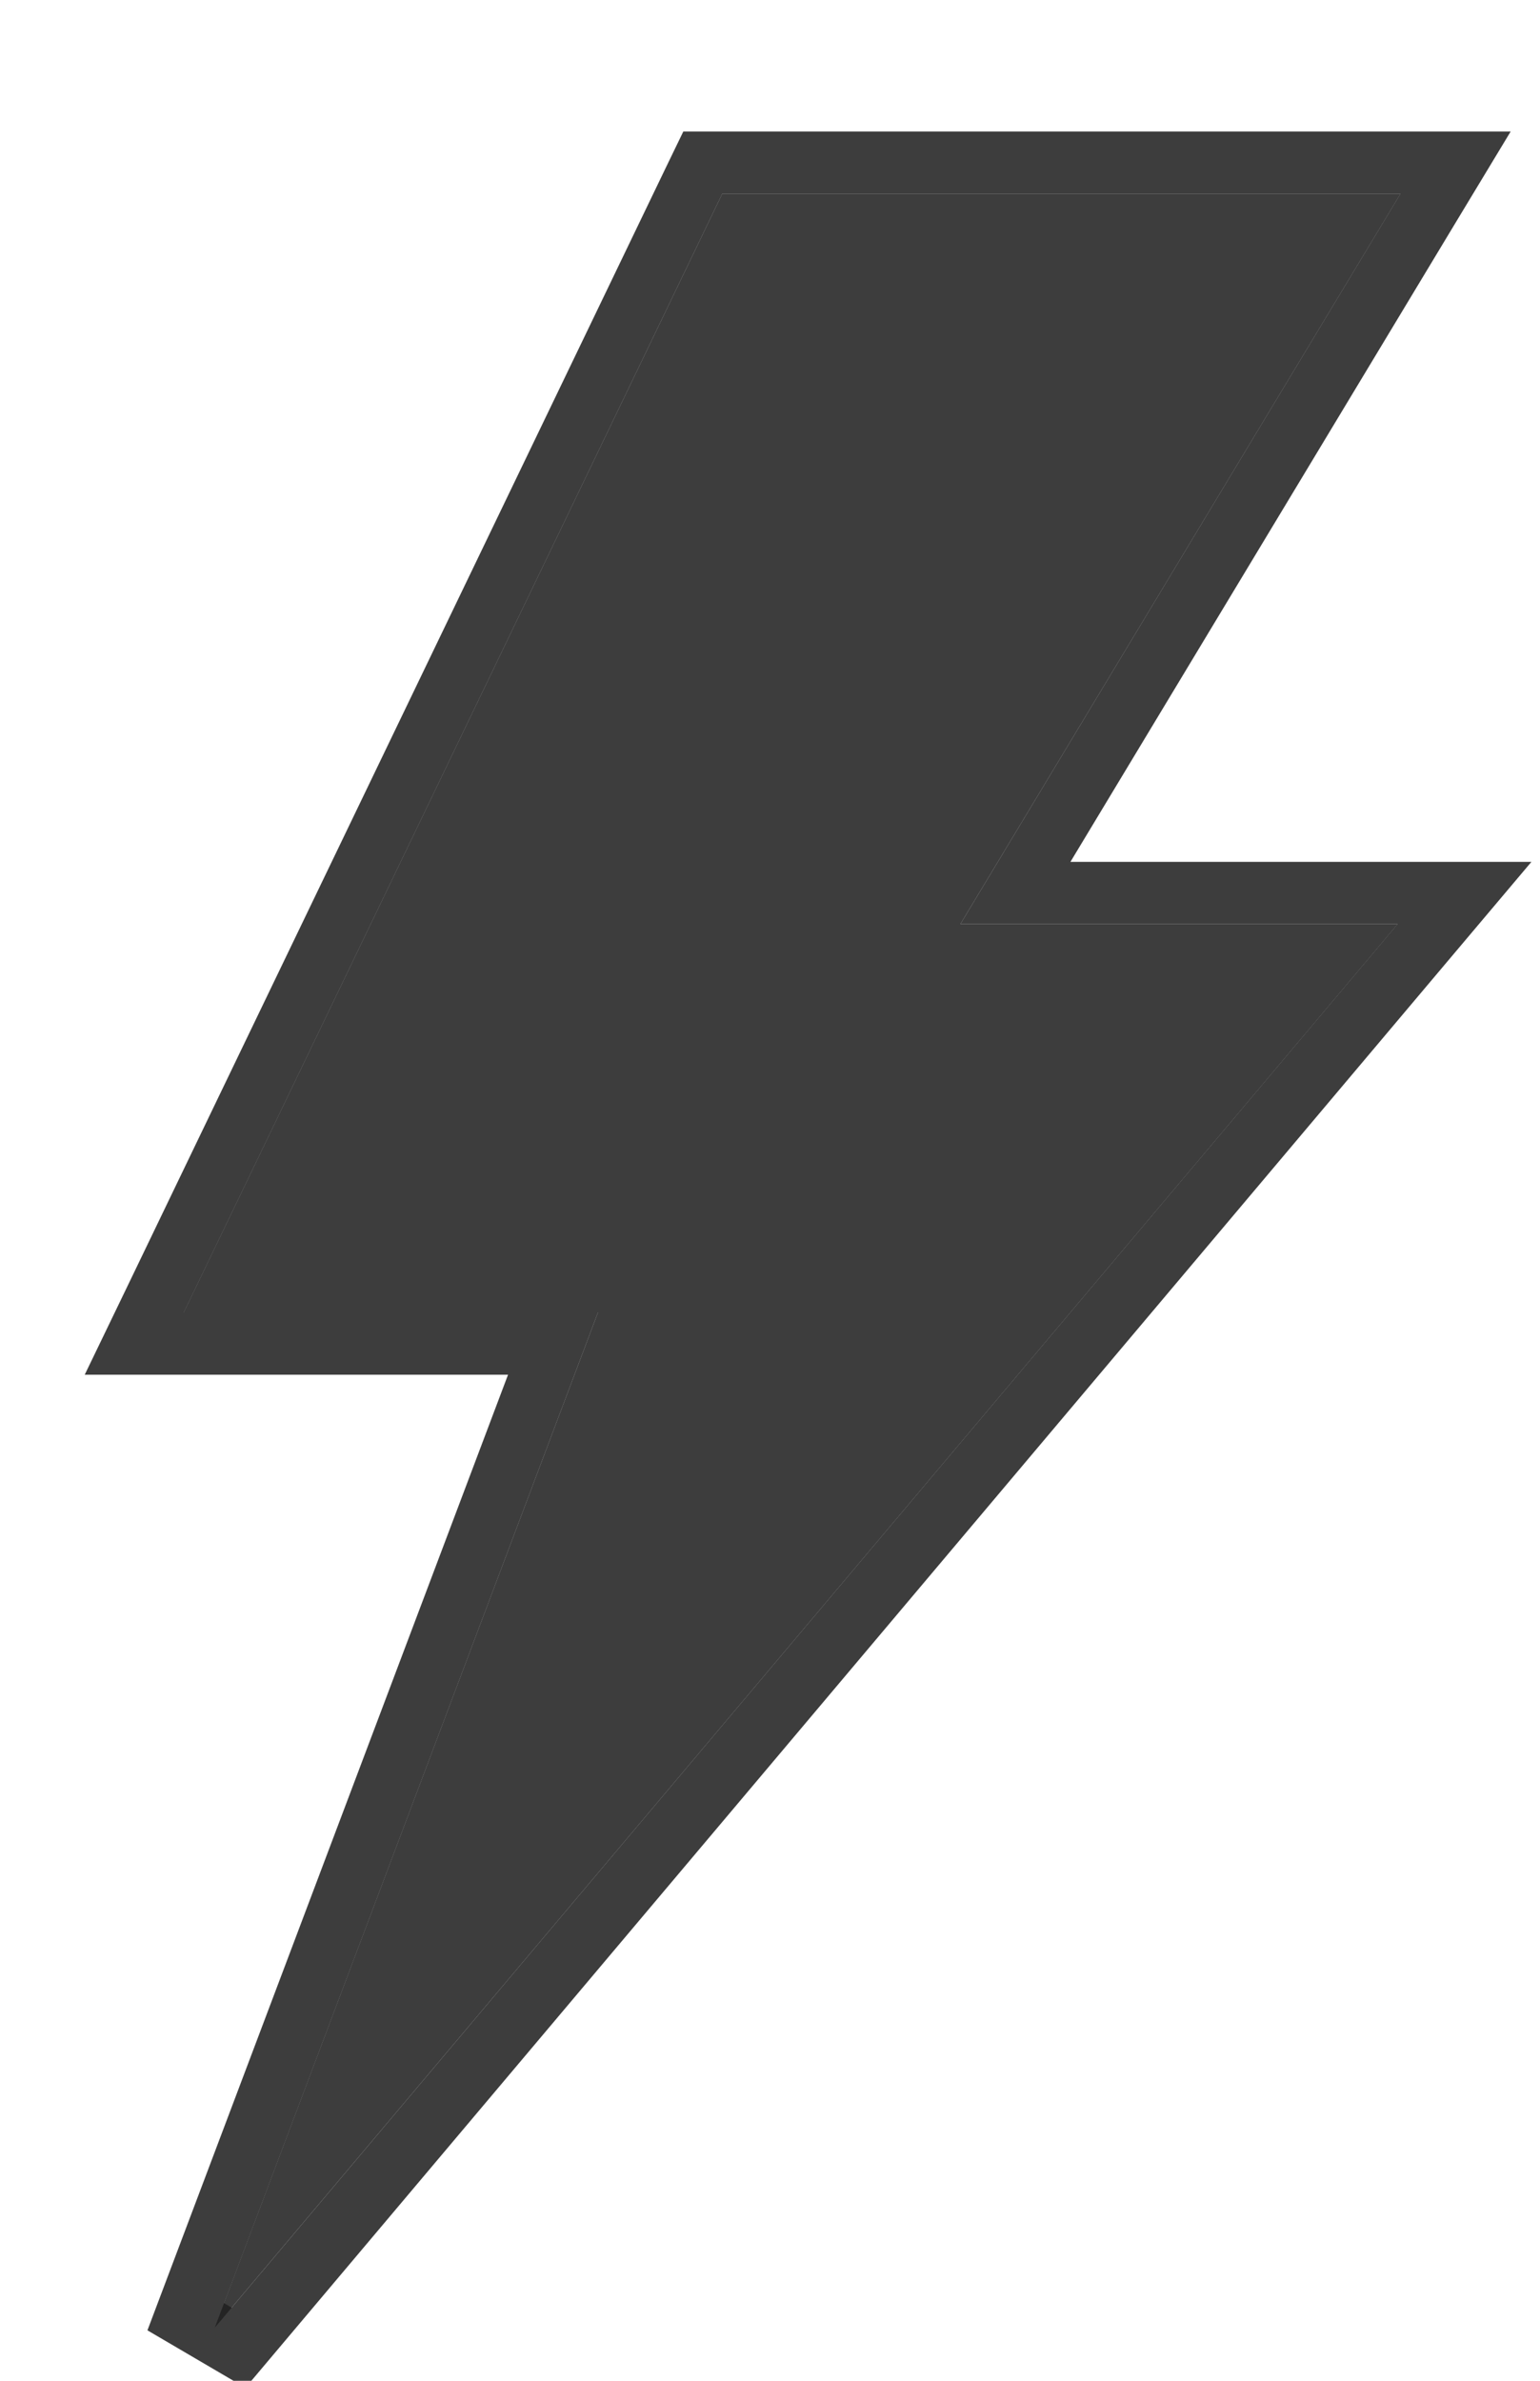
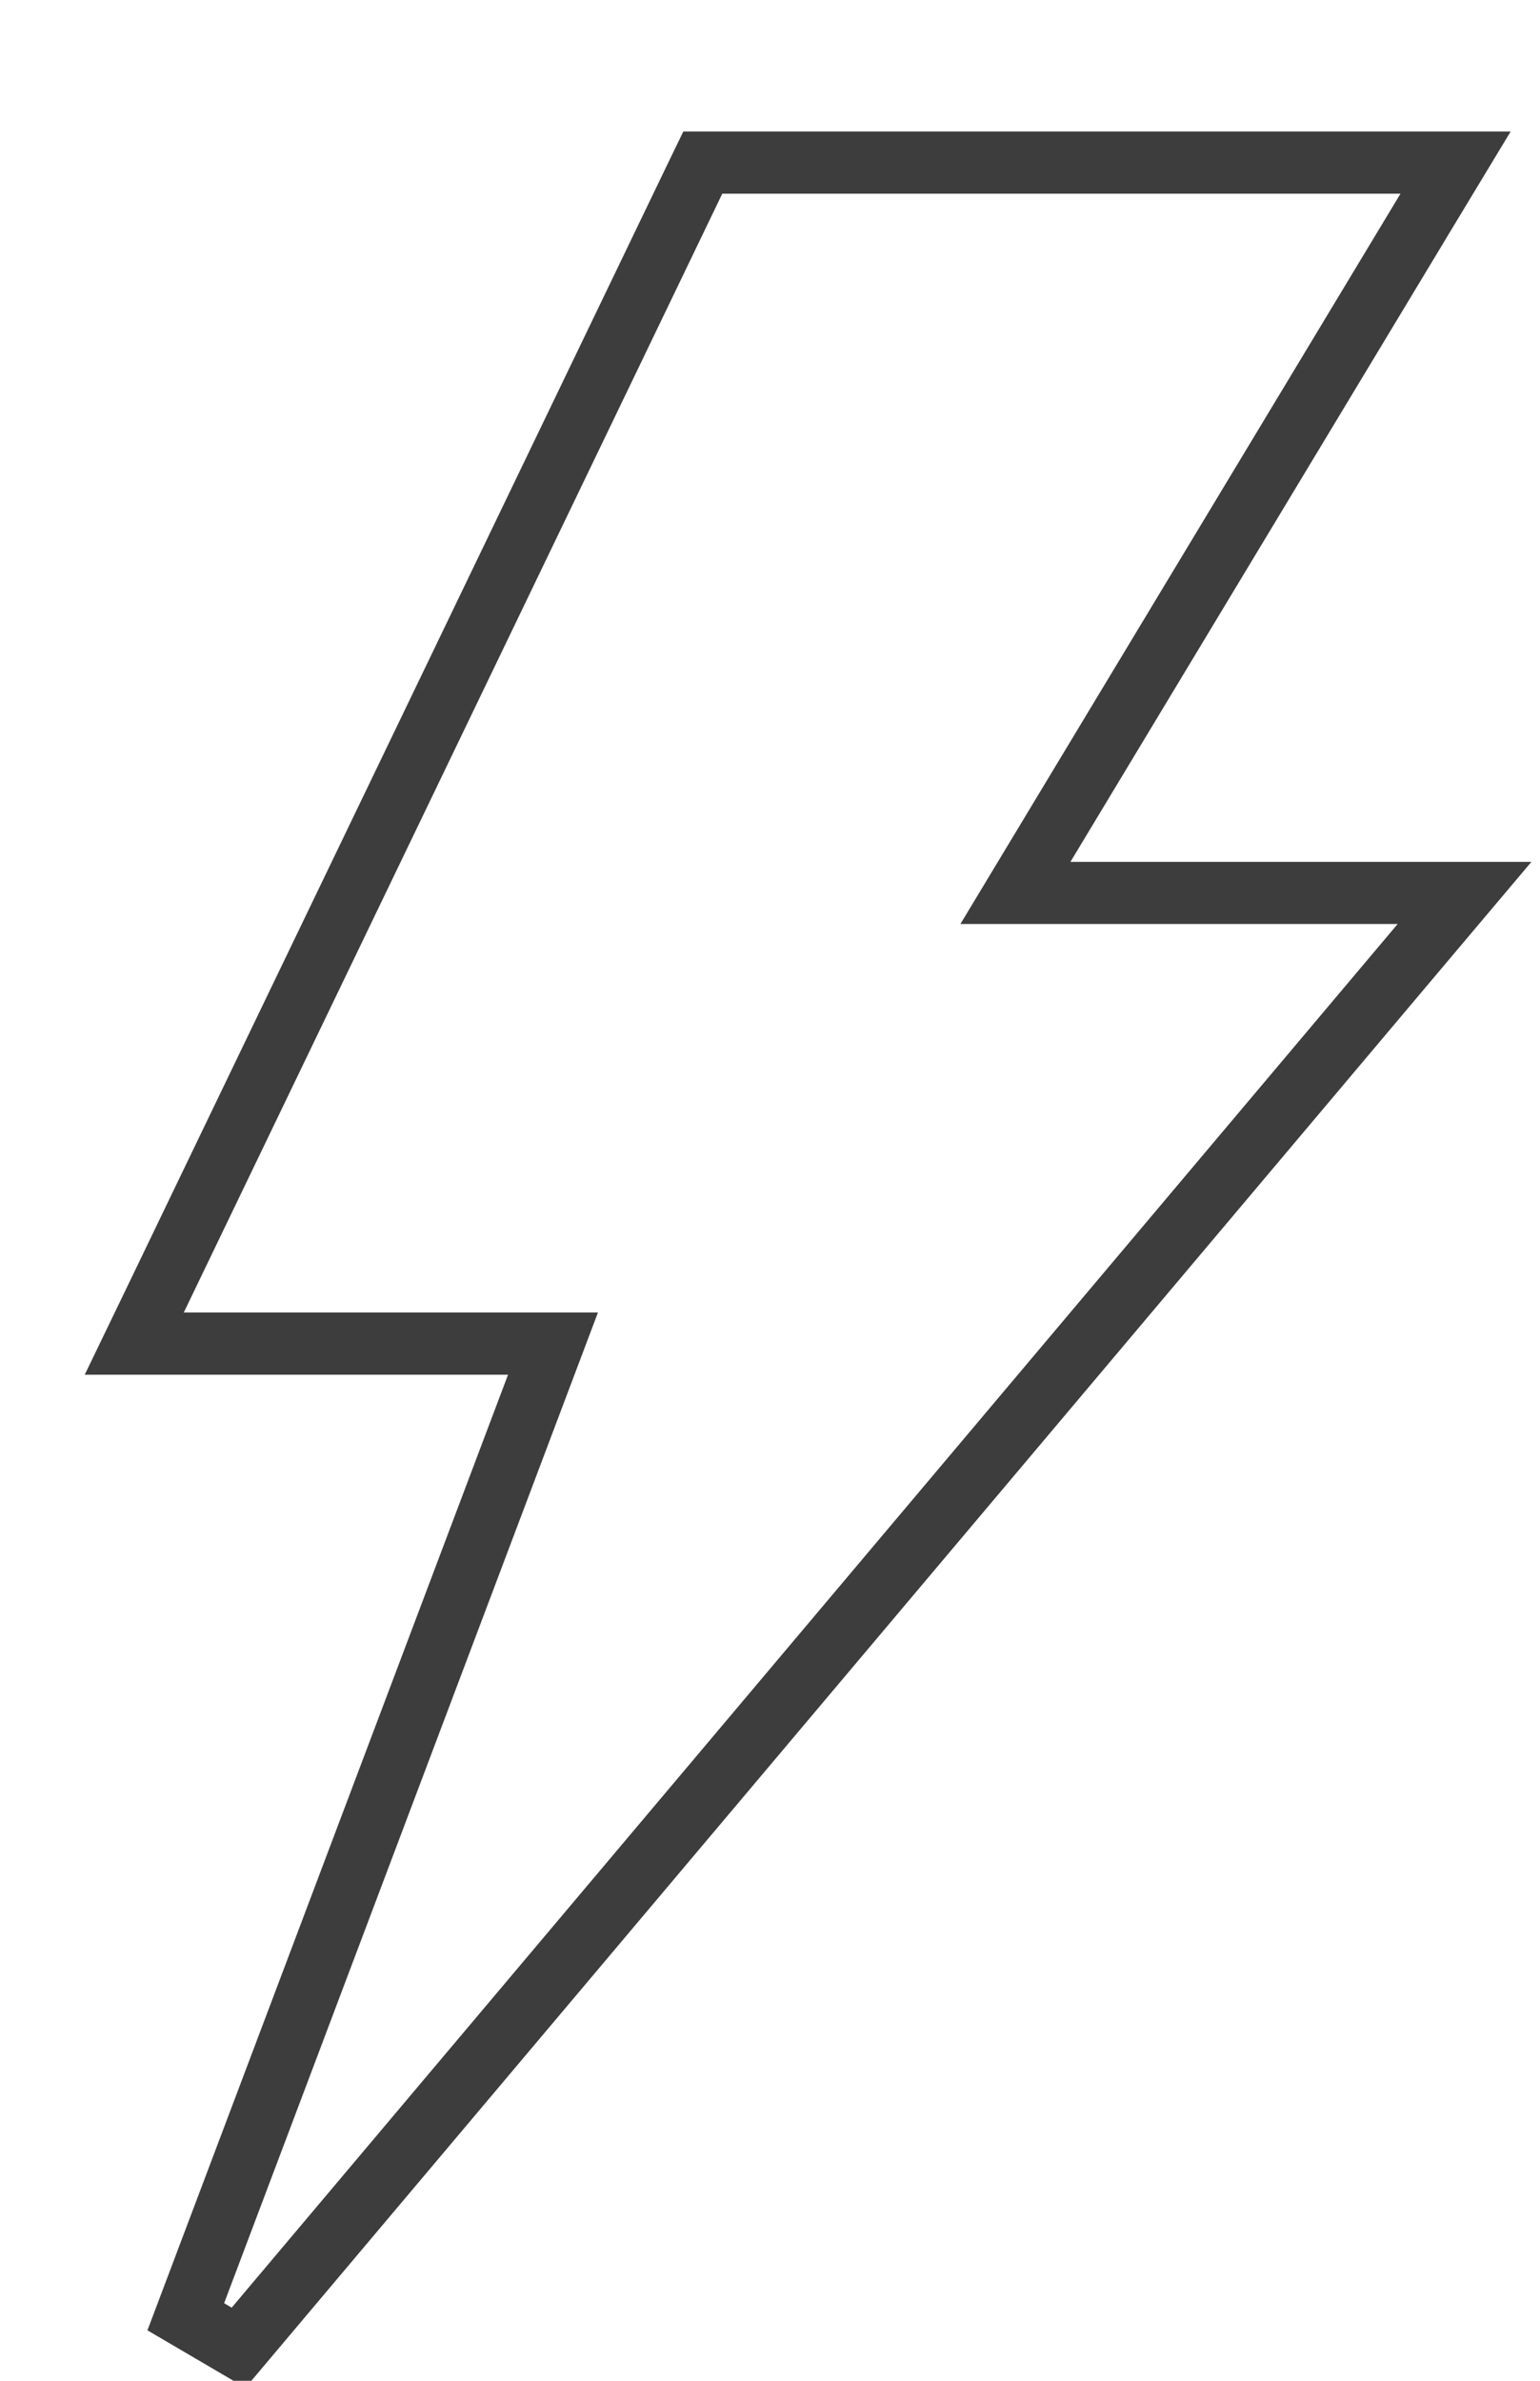
<svg xmlns="http://www.w3.org/2000/svg" width="11" height="17" viewBox="0 0 11 17" fill="none">
-   <path d="M4.271 9.372L1.534 16.621L9.984 6.598H6.86L10.004 1.383H5.159L1.312 9.372H4.271Z" fill="#212121" fill-opacity="0.87" />
  <path d="M1.312 9.594H3.95L1.327 16.543L1.704 16.764L10.153 6.741L10.461 6.376H9.984H7.253L10.194 1.497L10.397 1.161H10.004H5.159H5.02L4.959 1.287L1.113 9.275L0.959 9.594H1.312Z" stroke="#212121" stroke-opacity="0.87" stroke-width="0.444" />
</svg>